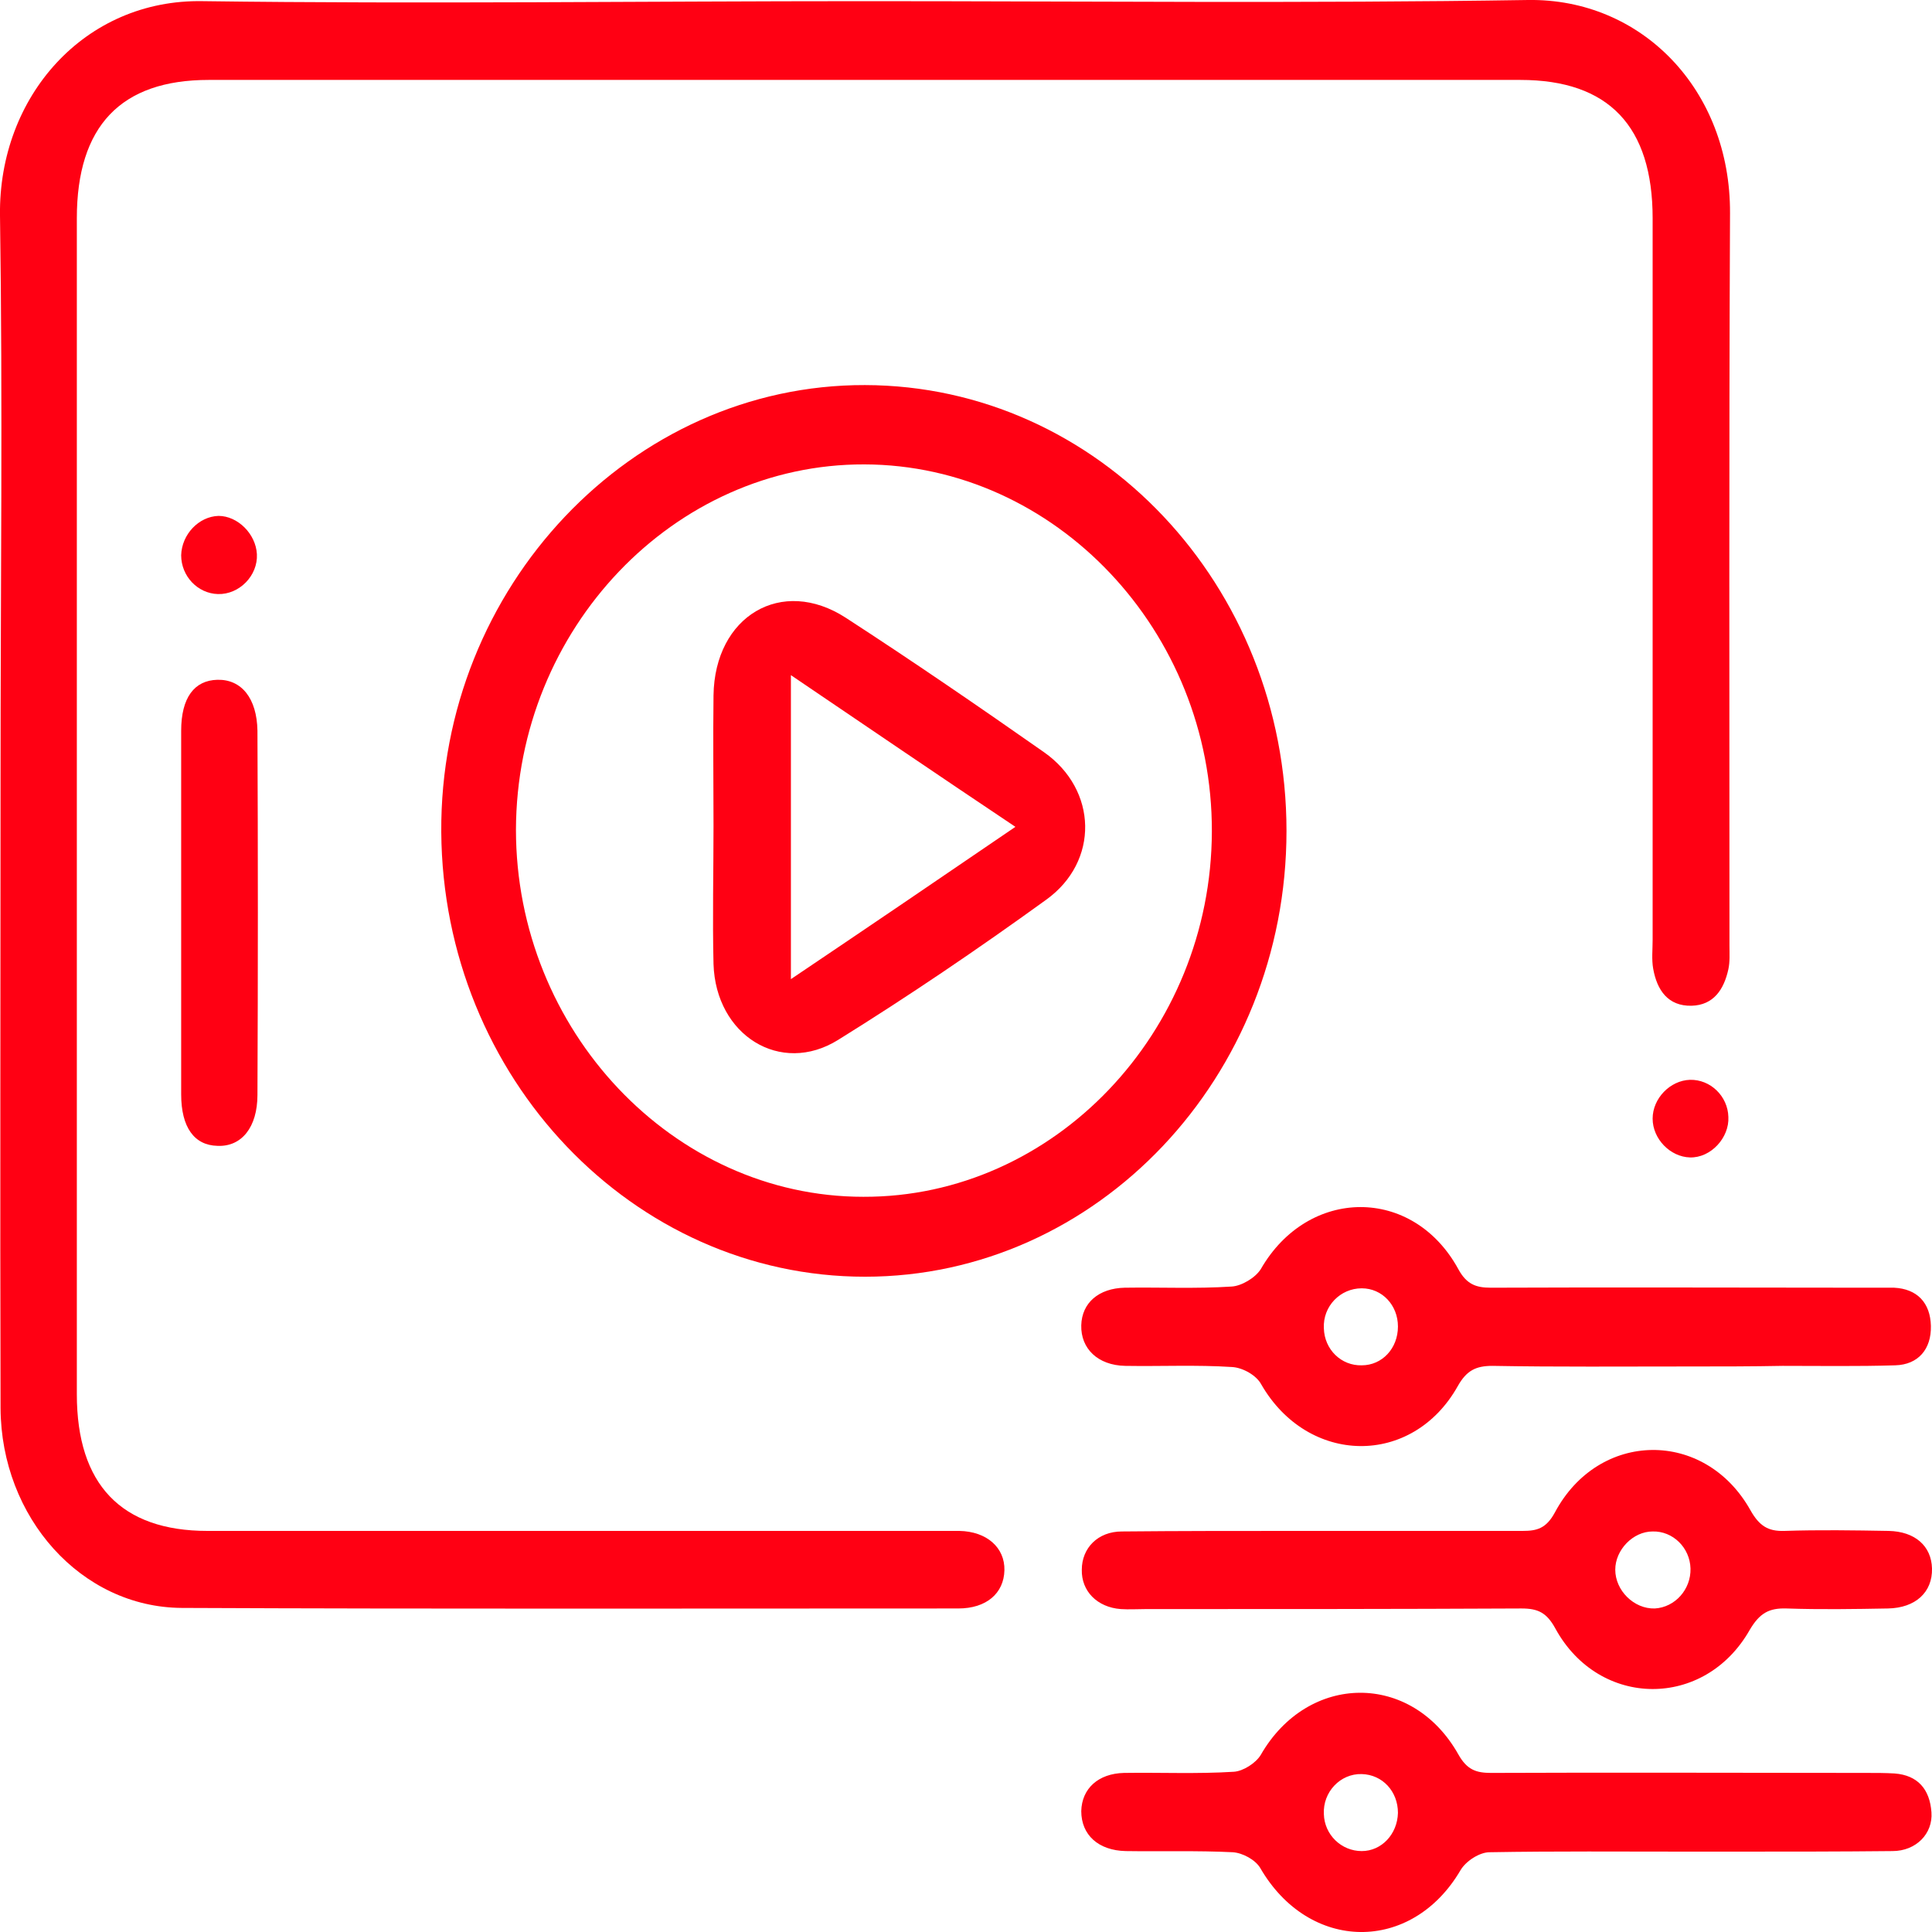
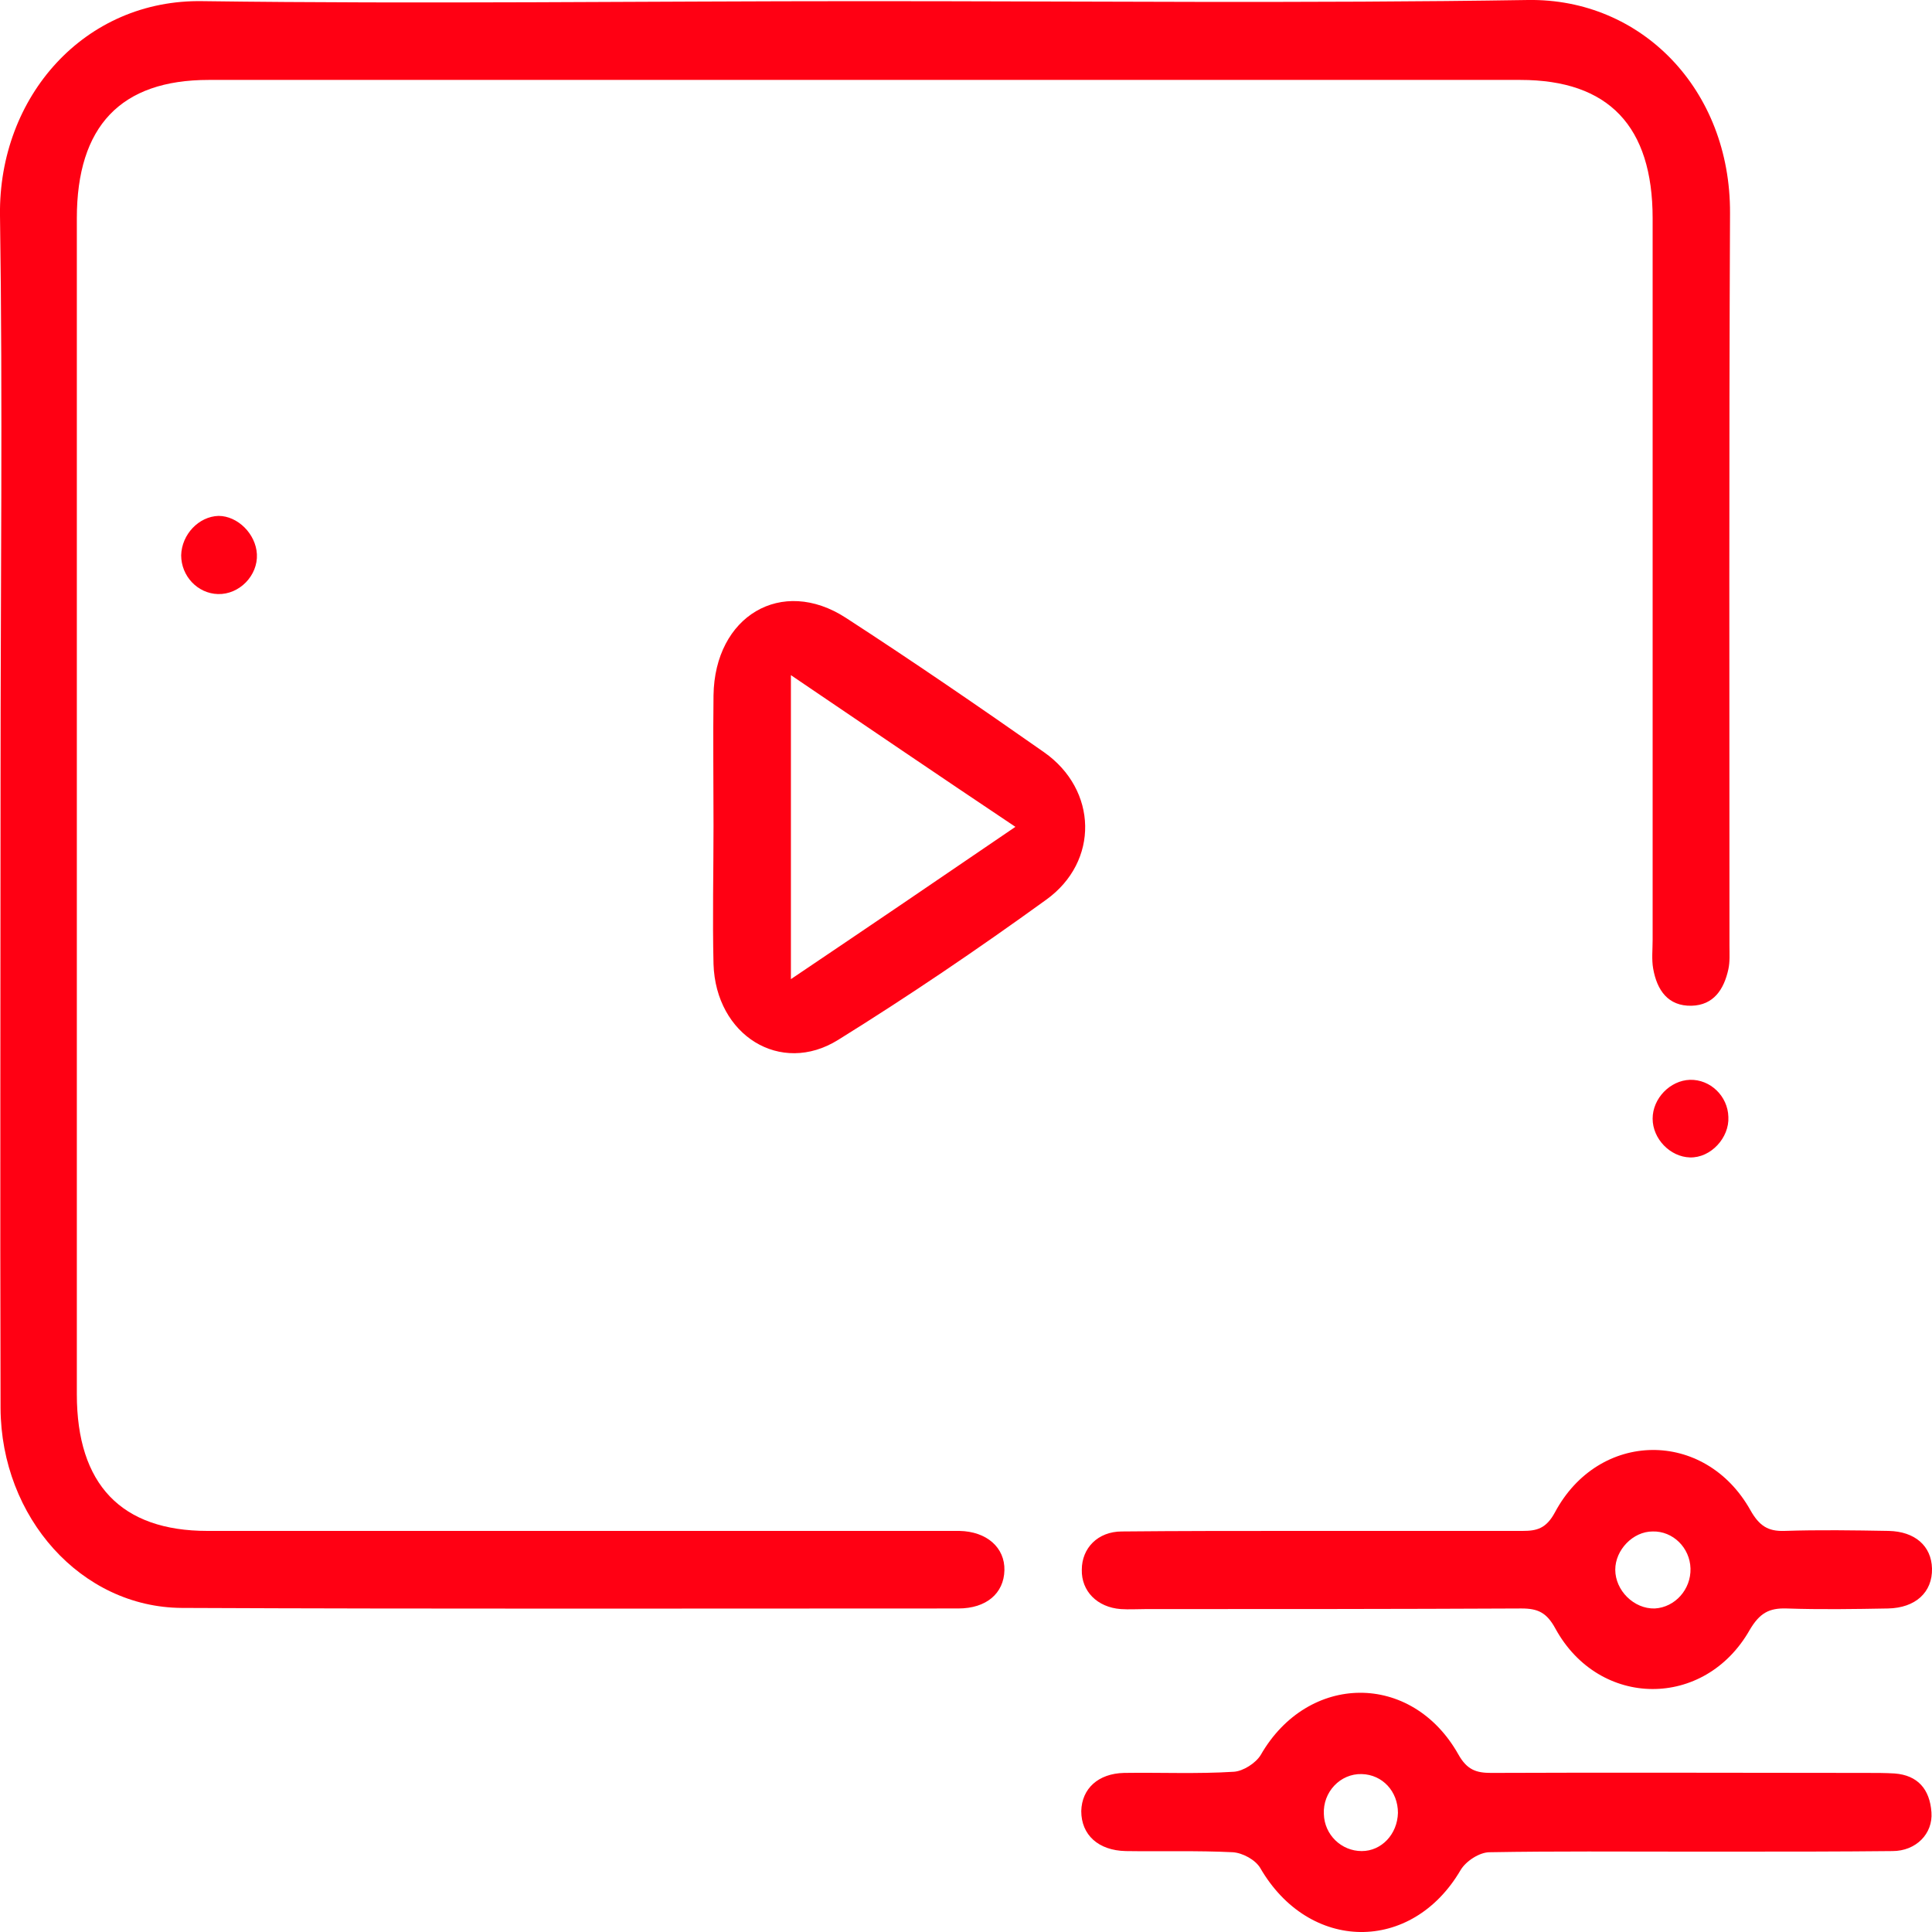
<svg xmlns="http://www.w3.org/2000/svg" width="35" height="35" viewBox="0 0 35 35" fill="none">
  <path d="M15.651 0.021C19.658 0.021 23.675 0.063 27.682 0C29.74 -0.031 31.351 1.626 31.341 3.86C31.321 8.287 31.331 12.713 31.331 17.14C31.331 17.276 31.341 17.423 31.311 17.559C31.231 17.926 31.043 18.209 30.645 18.22C30.217 18.23 30.018 17.937 29.949 17.549C29.919 17.381 29.939 17.203 29.939 17.024C29.939 12.671 29.939 8.318 29.939 3.955C29.939 2.287 29.143 1.448 27.543 1.448C19.618 1.448 11.693 1.448 3.779 1.448C2.188 1.448 1.392 2.287 1.392 3.955C1.392 11.056 1.392 18.157 1.392 25.258C1.392 26.894 2.198 27.734 3.759 27.734C8.154 27.734 12.539 27.734 16.933 27.734C17.082 27.734 17.232 27.734 17.381 27.734C17.878 27.744 18.206 28.038 18.196 28.447C18.186 28.866 17.868 29.139 17.361 29.139C12.668 29.139 7.975 29.15 3.292 29.129C1.472 29.118 0.02 27.492 0.01 25.51C0 21.702 0.01 17.884 0.01 14.077C0.01 10.689 0.05 7.29 0 3.902C-0.029 1.752 1.532 -0.021 3.679 0.021C7.657 0.074 11.654 0.021 15.651 0.021Z" fill="#FF0013" />
-   <path d="M23.306 15.052C23.306 19.51 19.876 23.129 15.67 23.129C11.464 23.129 8.024 19.52 7.994 15.073C7.965 10.636 11.445 6.965 15.67 6.976C19.896 6.986 23.306 10.605 23.306 15.052ZM15.64 21.681C19.091 21.692 21.944 18.702 21.954 15.063C21.964 11.434 19.12 8.423 15.66 8.413C12.21 8.402 9.357 11.392 9.347 15.031C9.347 18.66 12.19 21.681 15.64 21.681Z" fill="#FF0013" />
-   <path d="M30.565 24.755C29.392 24.755 28.209 24.765 27.035 24.744C26.737 24.744 26.568 24.828 26.409 25.111C25.584 26.58 23.695 26.548 22.849 25.08C22.76 24.912 22.511 24.776 22.322 24.765C21.676 24.723 21.03 24.755 20.384 24.744C19.886 24.734 19.578 24.43 19.588 24.01C19.598 23.601 19.906 23.339 20.374 23.328C21.02 23.318 21.666 23.349 22.312 23.307C22.491 23.297 22.74 23.15 22.84 22.992C23.695 21.503 25.594 21.482 26.419 22.992C26.568 23.265 26.737 23.328 27.006 23.328C29.293 23.318 31.579 23.328 33.866 23.328C34.015 23.328 34.165 23.328 34.314 23.328C34.731 23.349 34.97 23.601 34.98 24.02C34.99 24.44 34.751 24.723 34.334 24.734C33.657 24.755 32.971 24.744 32.295 24.744C31.729 24.755 31.152 24.755 30.565 24.755ZM24.669 24.734C25.037 24.734 25.325 24.43 25.325 24.031C25.325 23.643 25.037 23.339 24.669 23.339C24.281 23.339 23.963 23.664 23.983 24.062C23.993 24.451 24.301 24.744 24.669 24.734Z" fill="#FF0013" />
  <path d="M24.052 27.734C25.226 27.734 26.409 27.734 27.582 27.734C27.841 27.734 28.01 27.692 28.169 27.398C28.964 25.909 30.883 25.887 31.709 27.356C31.868 27.639 32.027 27.744 32.325 27.734C32.951 27.713 33.588 27.723 34.214 27.734C34.691 27.744 34.99 28.006 35 28.415C35.01 28.845 34.701 29.129 34.204 29.139C33.588 29.15 32.981 29.16 32.365 29.139C32.047 29.129 31.878 29.223 31.698 29.527C30.883 30.964 28.974 30.954 28.179 29.506C28.02 29.212 27.86 29.139 27.562 29.139C25.295 29.15 23.018 29.15 20.751 29.15C20.602 29.15 20.453 29.16 20.304 29.15C19.876 29.118 19.588 28.824 19.598 28.436C19.598 28.048 19.886 27.744 20.324 27.744C21.368 27.734 22.412 27.734 23.456 27.734C23.655 27.734 23.854 27.734 24.052 27.734ZM30.625 28.415C30.615 28.038 30.306 27.734 29.939 27.744C29.581 27.744 29.262 28.08 29.262 28.436C29.262 28.814 29.601 29.15 29.978 29.139C30.346 29.118 30.635 28.793 30.625 28.415Z" fill="#FF0013" />
  <path d="M30.565 33.544C29.372 33.544 28.179 33.534 26.985 33.555C26.806 33.555 26.558 33.712 26.459 33.88C25.574 35.391 23.714 35.37 22.829 33.838C22.74 33.691 22.511 33.566 22.332 33.555C21.686 33.523 21.04 33.544 20.393 33.534C19.896 33.523 19.588 33.24 19.588 32.81C19.598 32.401 19.896 32.129 20.363 32.118C21.03 32.108 21.686 32.139 22.352 32.097C22.521 32.087 22.75 31.94 22.839 31.793C23.694 30.303 25.574 30.282 26.419 31.782C26.578 32.066 26.747 32.118 27.015 32.118C29.282 32.108 31.549 32.118 33.826 32.118C33.995 32.118 34.154 32.118 34.323 32.128C34.741 32.16 34.96 32.412 34.99 32.831C35.019 33.219 34.711 33.534 34.284 33.534C33.339 33.544 32.395 33.544 31.45 33.544C31.162 33.544 30.863 33.544 30.565 33.544ZM25.325 32.842C25.325 32.454 25.047 32.149 24.669 32.139C24.281 32.128 23.963 32.464 23.983 32.863C23.993 33.24 24.301 33.534 24.669 33.534C25.027 33.534 25.315 33.23 25.325 32.842Z" fill="#FF0013" />
-   <path d="M3.282 16.531C3.282 15.43 3.282 14.329 3.282 13.238C3.282 12.64 3.52 12.325 3.938 12.315C4.375 12.304 4.654 12.65 4.664 13.238C4.674 15.44 4.674 17.633 4.664 19.835C4.664 20.423 4.375 20.779 3.938 20.758C3.52 20.748 3.282 20.423 3.282 19.825C3.282 18.724 3.282 17.622 3.282 16.531Z" fill="#FF0013" />
-   <path d="M3.958 9.346C4.306 9.346 4.634 9.671 4.654 10.039C4.674 10.427 4.336 10.773 3.948 10.762C3.58 10.752 3.282 10.437 3.282 10.059C3.292 9.682 3.6 9.357 3.958 9.346Z" fill="#FF0013" />
+   <path d="M3.958 9.346C4.306 9.346 4.634 9.671 4.654 10.039C4.674 10.427 4.336 10.773 3.948 10.762C3.58 10.752 3.282 10.437 3.282 10.059C3.292 9.682 3.6 9.357 3.958 9.346" fill="#FF0013" />
  <path d="M30.615 19.562C30.983 19.552 31.301 19.856 31.311 20.234C31.331 20.611 30.992 20.979 30.615 20.968C30.257 20.958 29.939 20.632 29.939 20.265C29.939 19.898 30.257 19.573 30.615 19.562Z" fill="#FF0013" />
  <path d="M12.926 14.958C12.926 14.171 12.916 13.385 12.926 12.598C12.946 11.161 14.159 10.437 15.323 11.192C16.536 11.979 17.729 12.797 18.912 13.626C19.886 14.308 19.916 15.608 18.952 16.3C17.719 17.192 16.466 18.042 15.183 18.839C14.139 19.489 12.966 18.755 12.926 17.465C12.906 16.636 12.926 15.797 12.926 14.958ZM14.328 17.738C15.73 16.794 17.013 15.923 18.395 14.979C16.983 14.035 15.691 13.154 14.328 12.231C14.328 14.108 14.328 15.829 14.328 17.738Z" fill="#FF0013" />
</svg>